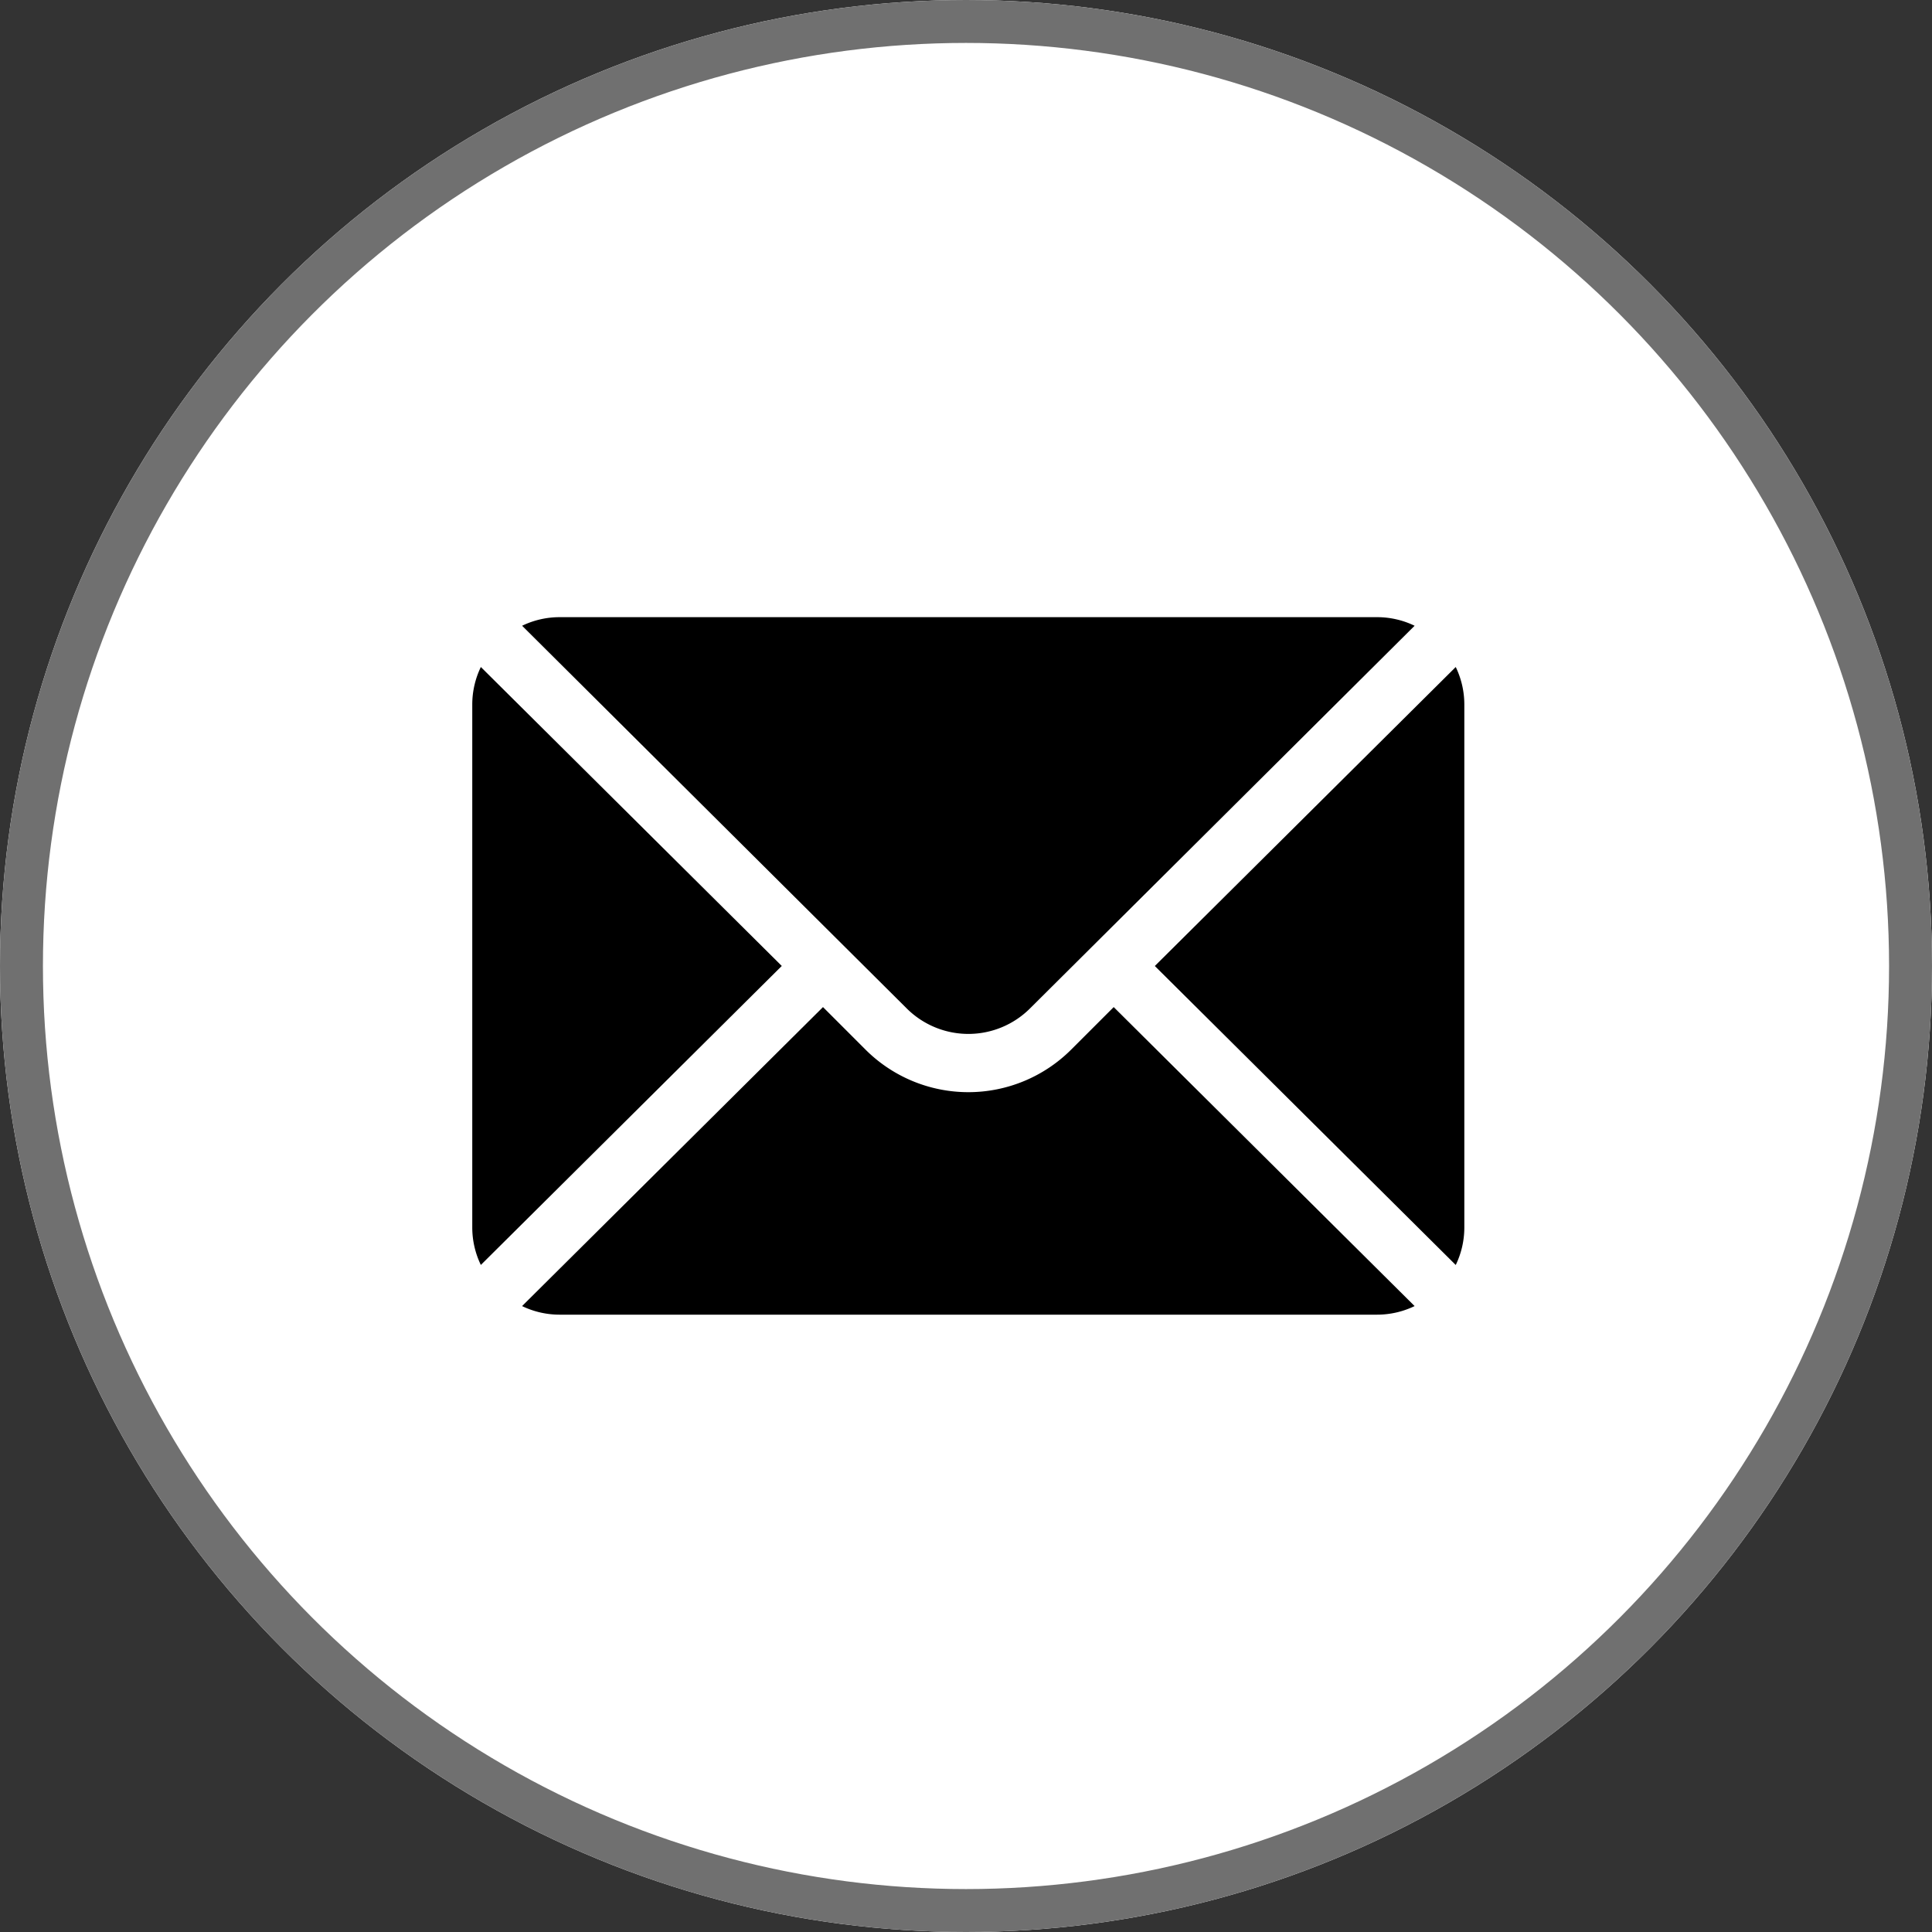
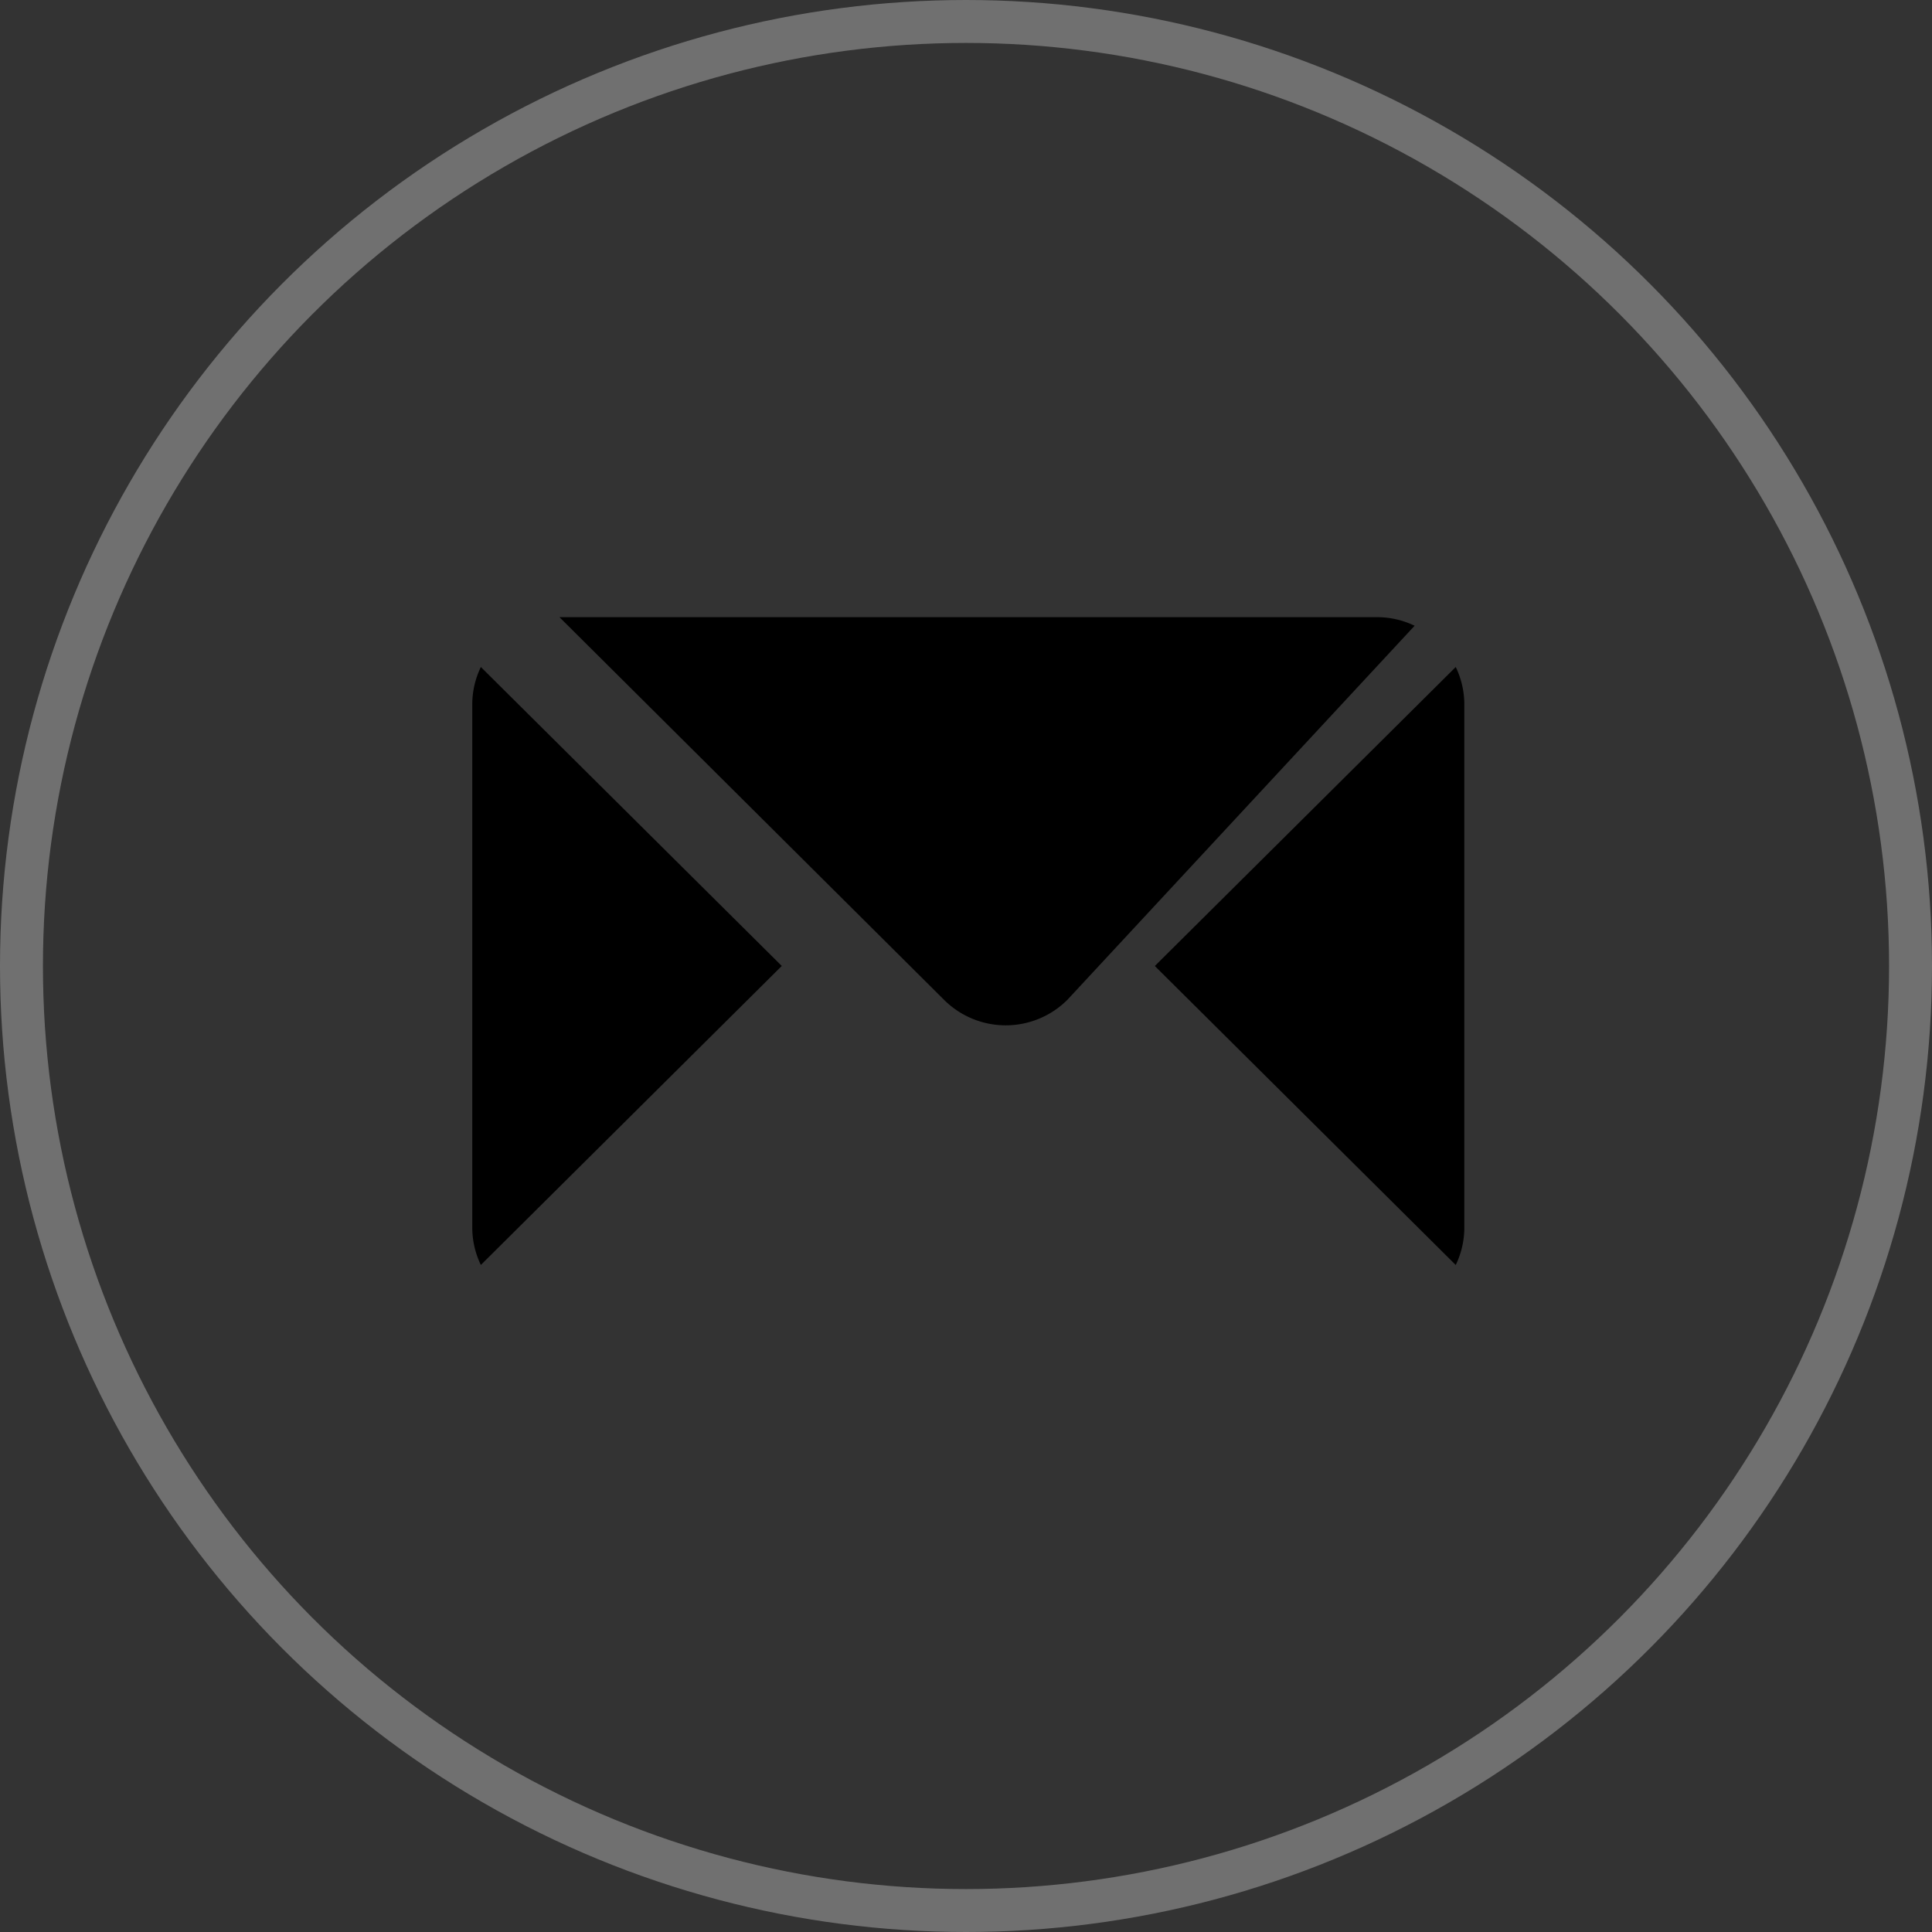
<svg xmlns="http://www.w3.org/2000/svg" width="45" height="45" viewBox="0 0 45 45">
  <rect x="0" y="0" width="45" height="45" fill="#333333" stroke="none" />
  <g id="Group_9714" data-name="Group 9714" transform="translate(-426.541 -773)">
    <g id="Ellipse_6" data-name="Ellipse 6" transform="translate(426.541 773)" fill="#fff" stroke="#707070" stroke-width="1">
-       <circle cx="22.5" cy="22.5" r="22.5" stroke="none" />
      <circle cx="22.5" cy="22.5" r="22" fill="none" />
    </g>
    <g id="mail" transform="translate(437.541 787.375)">
      <g id="Group_9383" data-name="Group 9383" transform="translate(15.898 1.161)">
        <g id="Group_9382" data-name="Group 9382">
          <path id="Path_5973" data-name="Path 5973" d="M359.22,101.721l-7.009,6.964,7.009,6.964a2.008,2.008,0,0,0,.2-.87V102.591A2.007,2.007,0,0,0,359.22,101.721Z" transform="translate(-352.211 -101.721)" />
        </g>
      </g>
      <g id="Group_9385" data-name="Group 9385" transform="translate(1.161 0)">
        <g id="Group_9384" data-name="Group 9384">
-           <path id="Path_5974" data-name="Path 5974" d="M45.639,76H26.591a2.008,2.008,0,0,0-.87.2l8.958,8.913a2.033,2.033,0,0,0,2.872,0L46.509,76.2A2.008,2.008,0,0,0,45.639,76Z" transform="translate(-25.721 -76)" />
+           <path id="Path_5974" data-name="Path 5974" d="M45.639,76H26.591l8.958,8.913a2.033,2.033,0,0,0,2.872,0L46.509,76.2A2.008,2.008,0,0,0,45.639,76Z" transform="translate(-25.721 -76)" />
        </g>
      </g>
      <g id="Group_9387" data-name="Group 9387" transform="translate(0 1.161)">
        <g id="Group_9386" data-name="Group 9386">
          <path id="Path_5975" data-name="Path 5975" d="M.2,101.721a2.008,2.008,0,0,0-.2.87v12.187a2.007,2.007,0,0,0,.2.87l7.009-6.964Z" transform="translate(0 -101.721)" />
        </g>
      </g>
      <g id="Group_9389" data-name="Group 9389" transform="translate(1.161 9.082)">
        <g id="Group_9388" data-name="Group 9388">
-           <path id="Path_5976" data-name="Path 5976" d="M39.5,277.211l-.992.992a3.389,3.389,0,0,1-4.787,0l-.992-.992-7.009,6.964a2.007,2.007,0,0,0,.87.2H45.639a2.007,2.007,0,0,0,.87-.2Z" transform="translate(-25.721 -277.211)" />
-         </g>
+           </g>
      </g>
    </g>
  </g>
</svg>